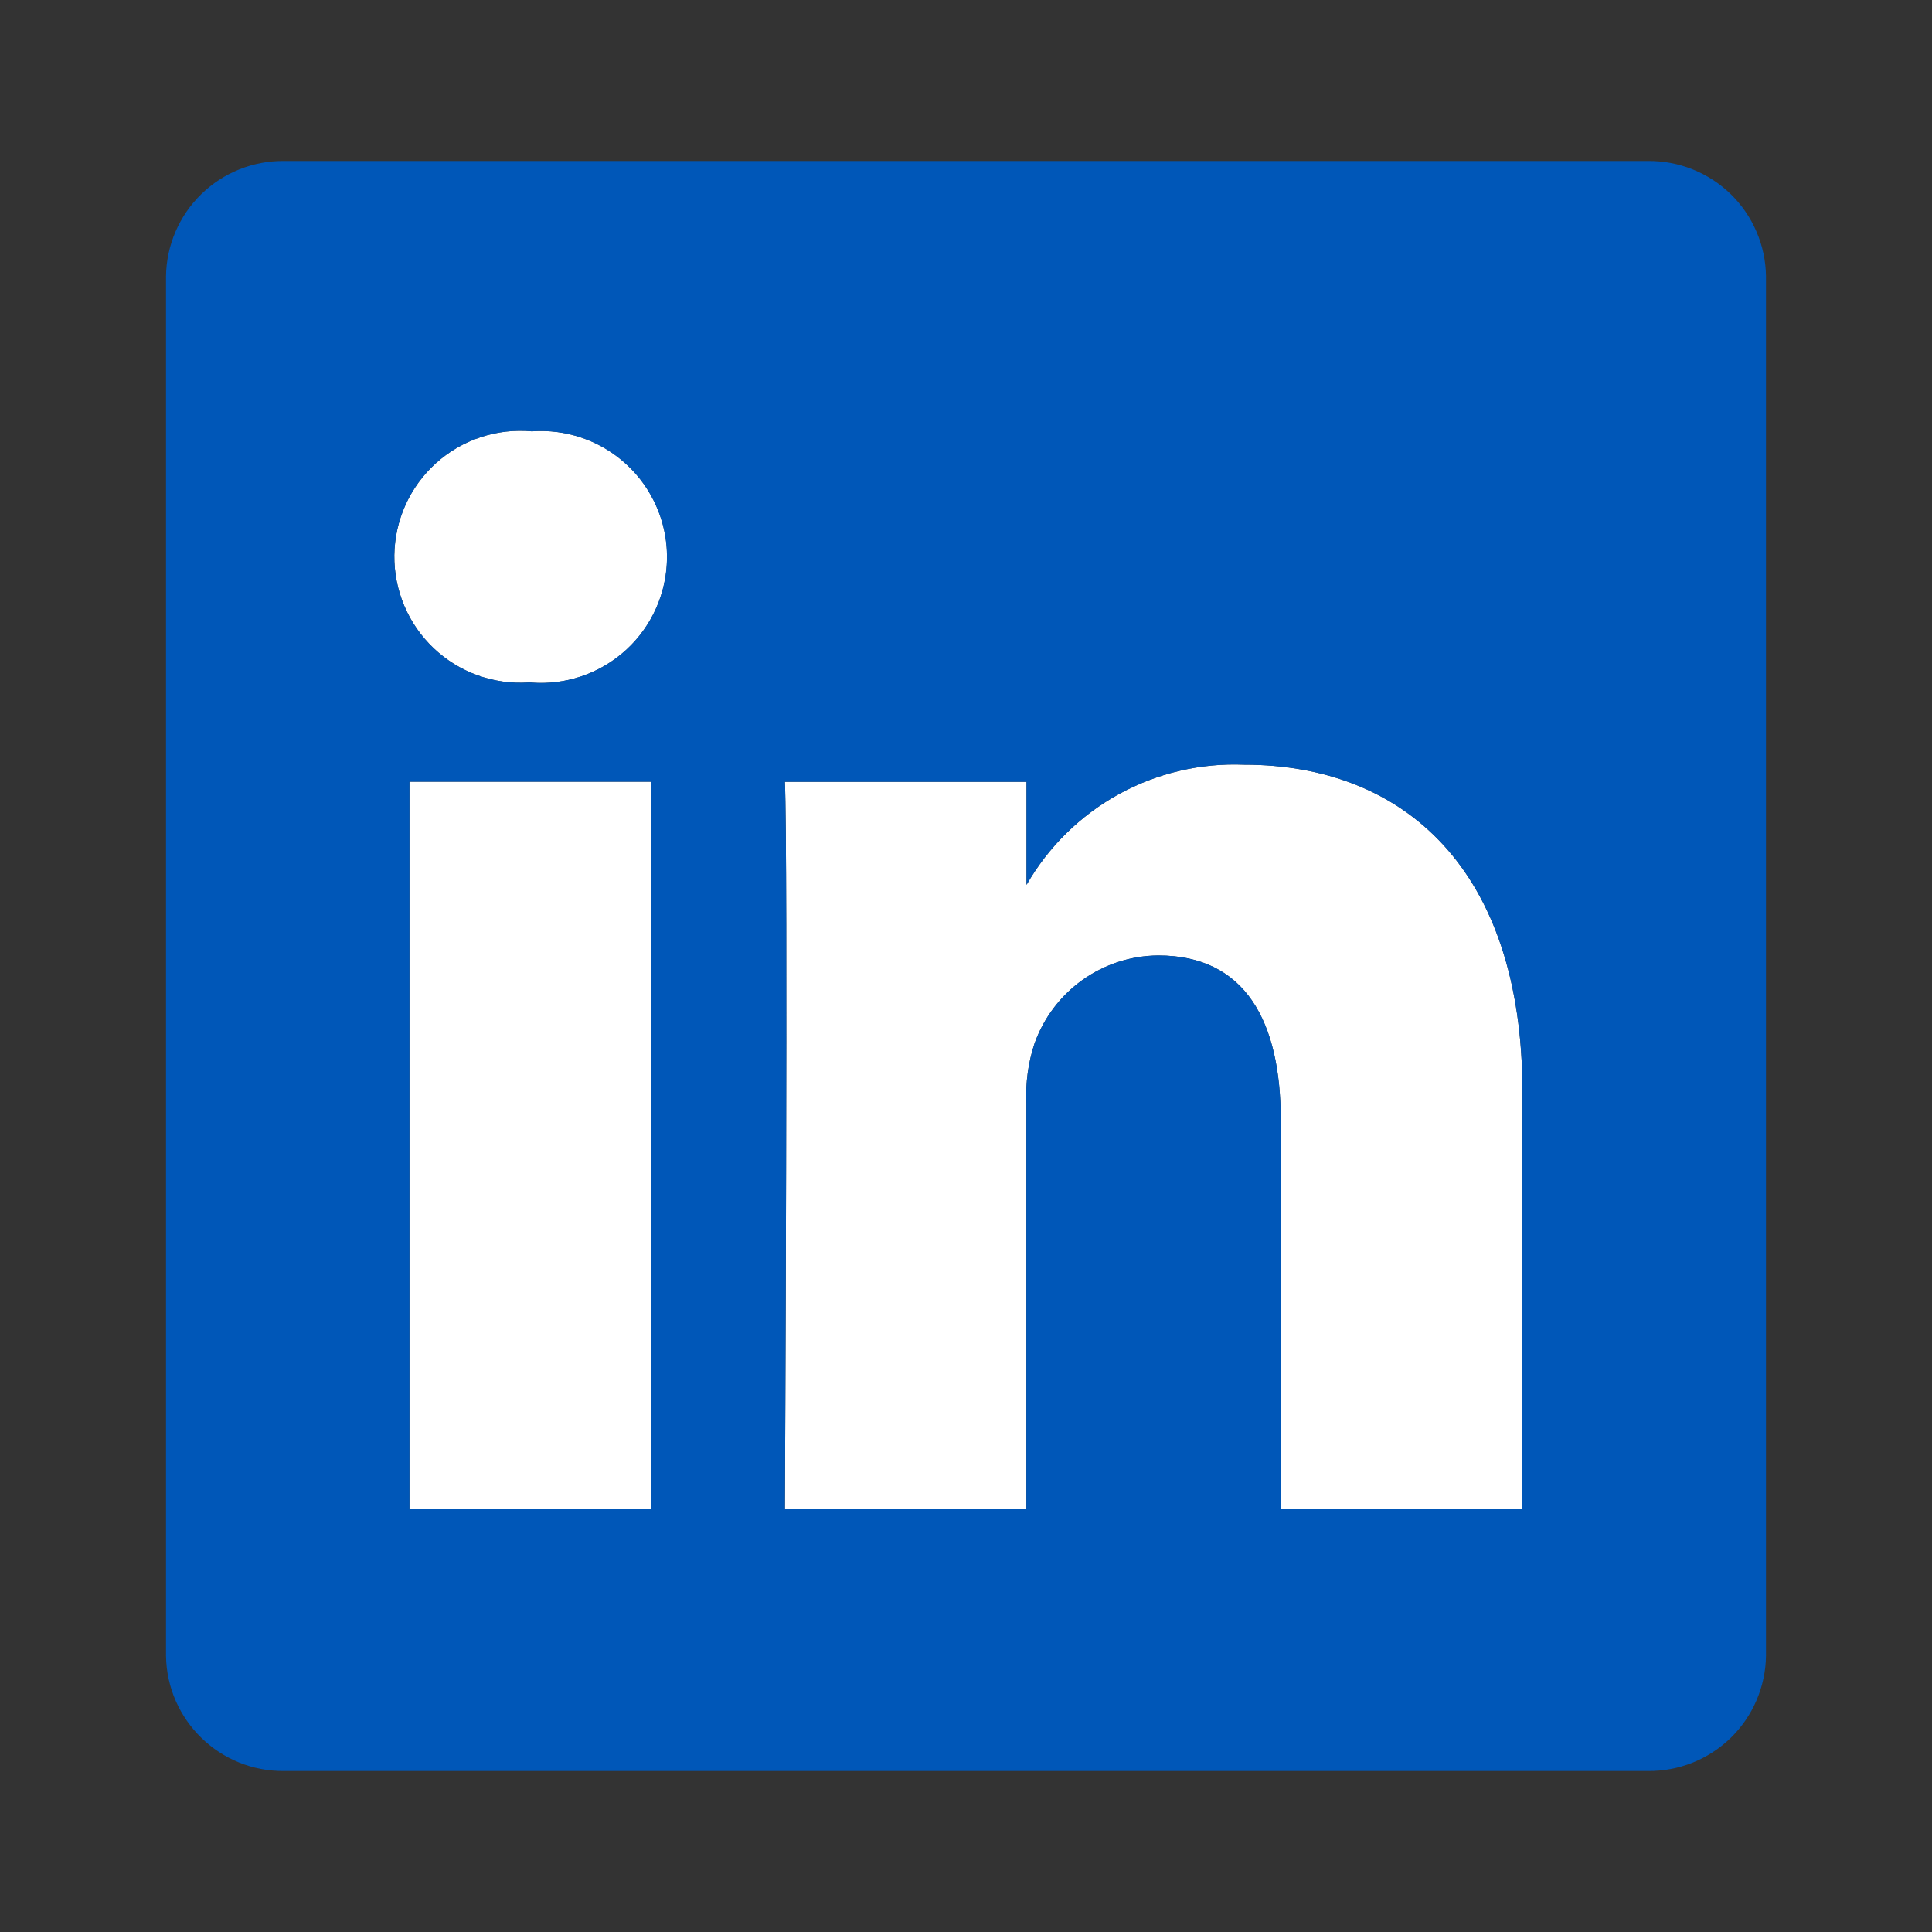
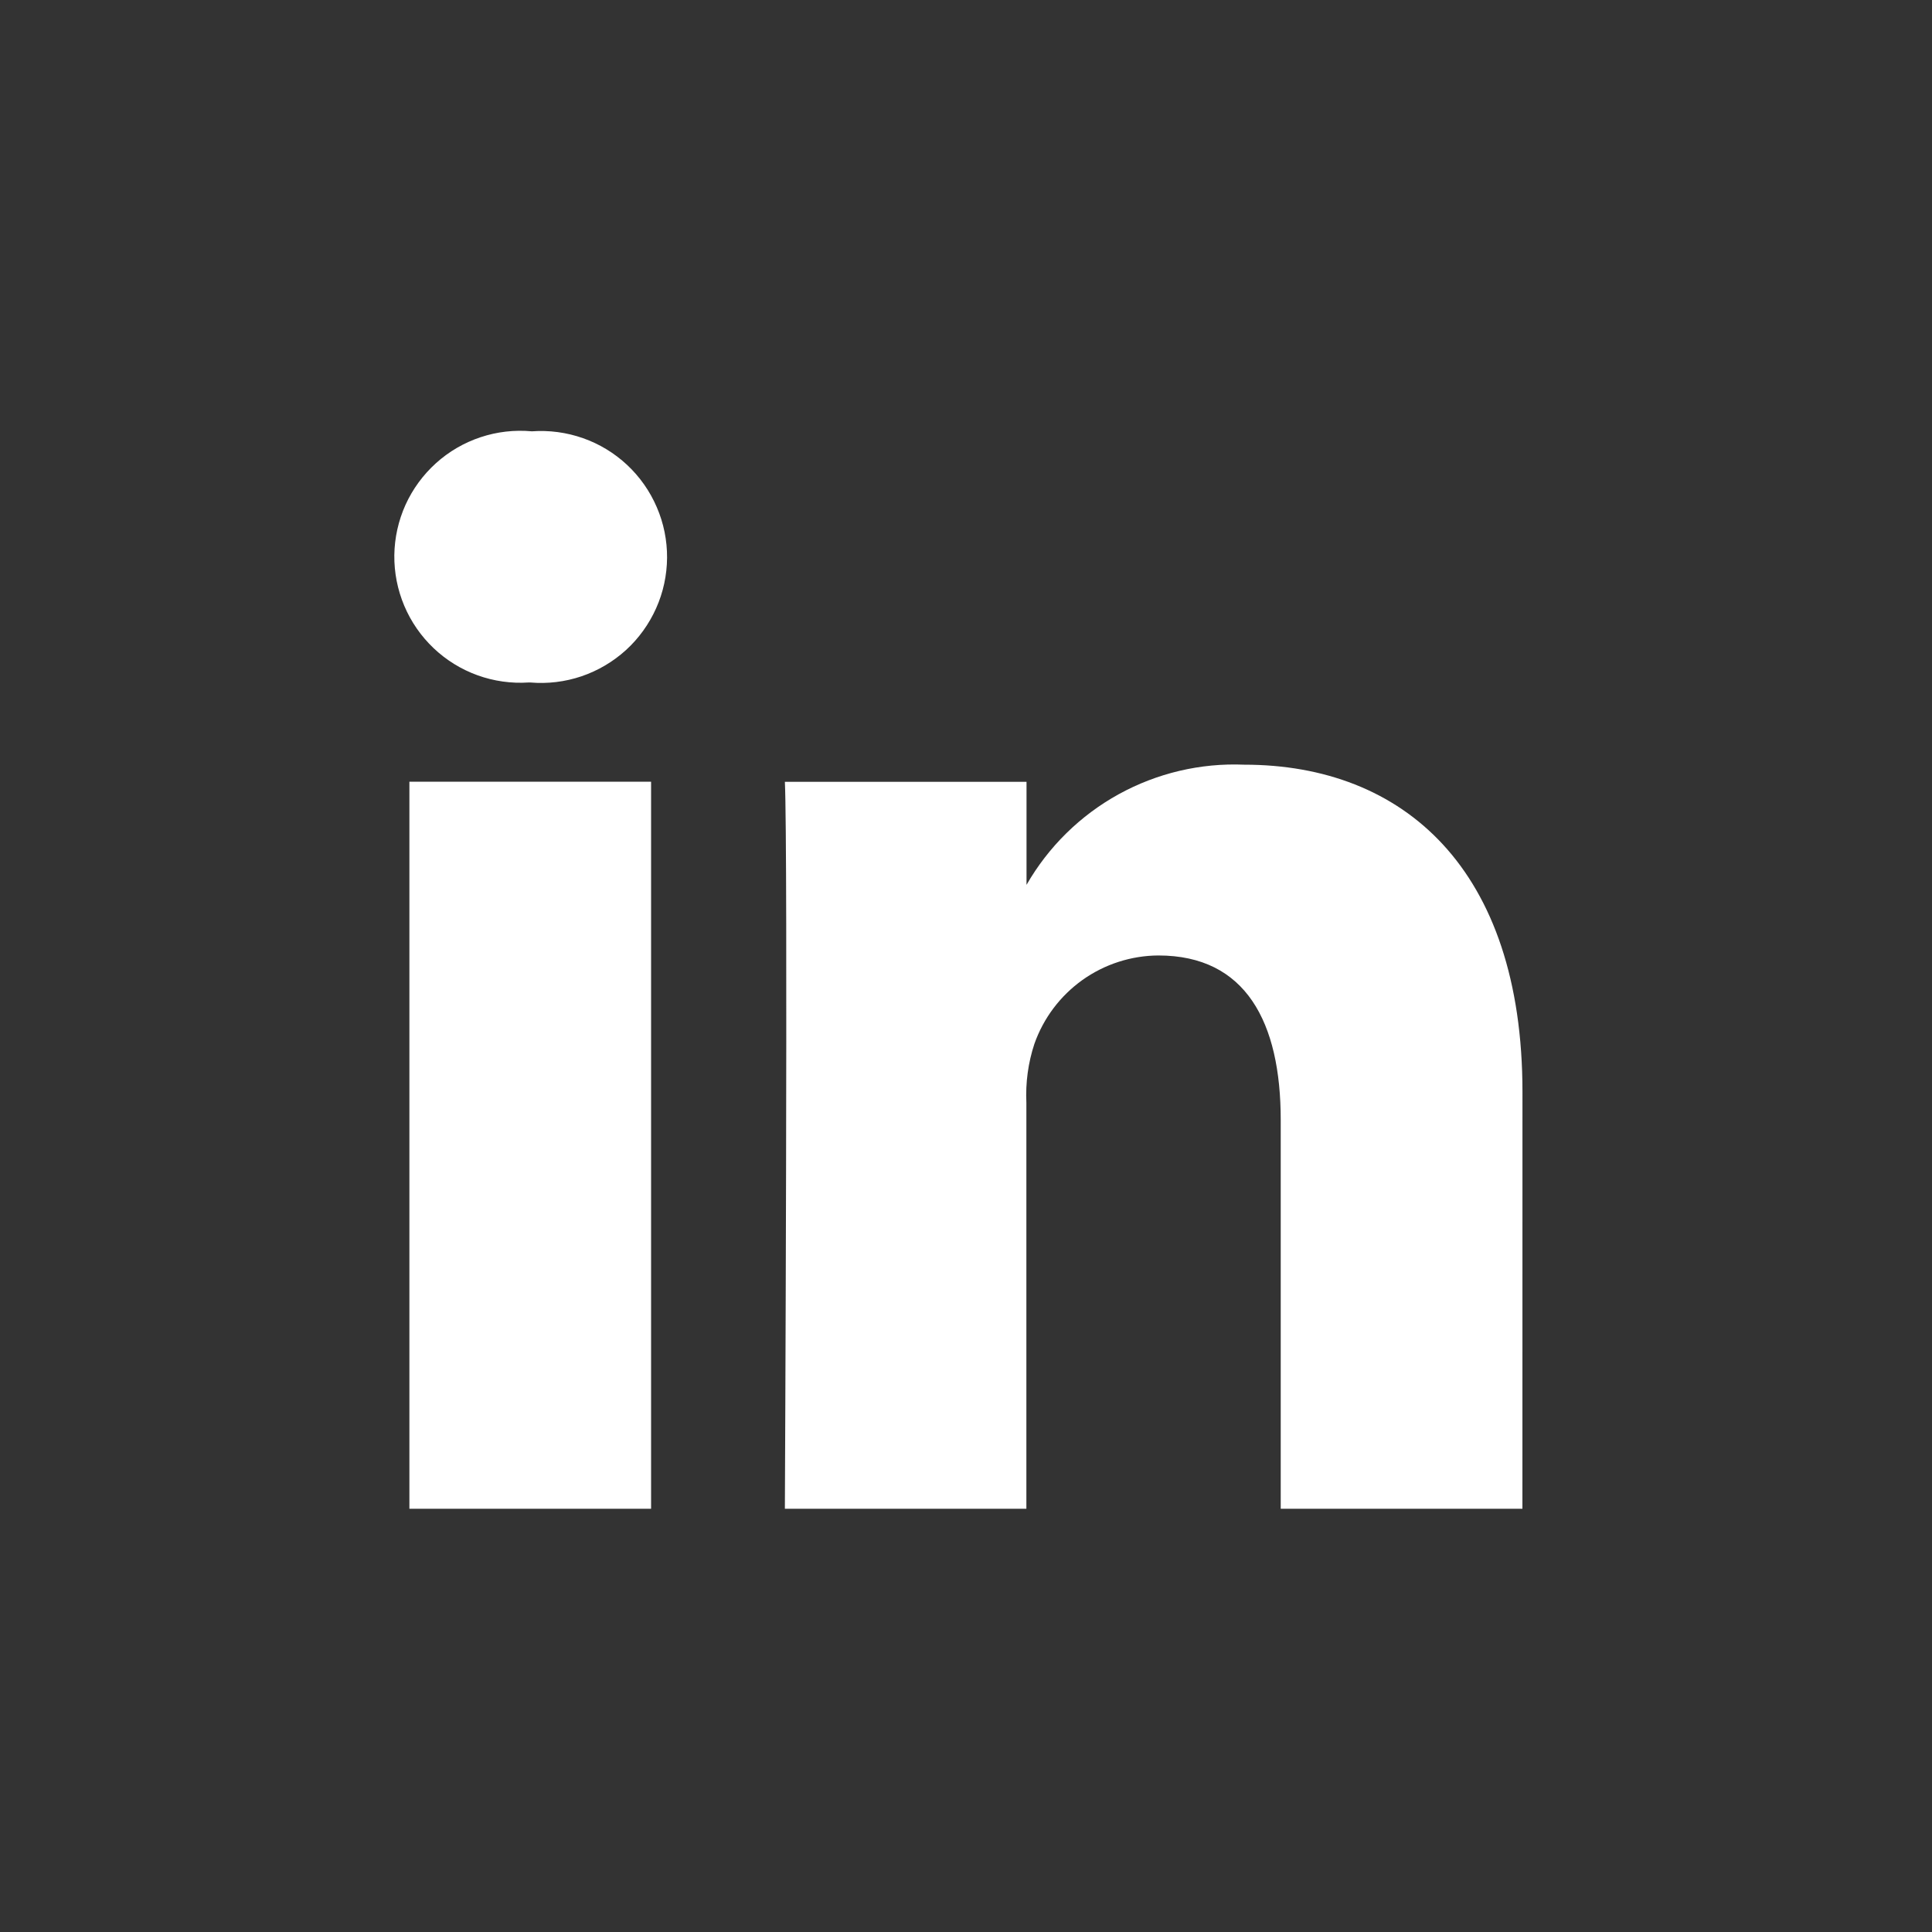
<svg xmlns="http://www.w3.org/2000/svg" width="40" height="40" viewBox="0 0 40 40" fill="none">
  <rect x="0" y="0" width="40" height="40" fill="#333333" stroke="none" />
  <path d="M8.476 16.185H13.48V31.237H8.476V16.185ZM10.978 14.13H10.945C10.586 14.154 10.226 14.103 9.887 13.981C9.549 13.859 9.239 13.668 8.978 13.42C8.717 13.172 8.51 12.874 8.37 12.542C8.23 12.211 8.16 11.854 8.164 11.494C8.169 11.134 8.248 10.779 8.396 10.451C8.545 10.123 8.76 9.83 9.027 9.589C9.294 9.348 9.609 9.165 9.95 9.052C10.292 8.938 10.653 8.897 11.011 8.93C11.37 8.904 11.731 8.952 12.071 9.072C12.41 9.191 12.721 9.38 12.984 9.626C13.247 9.872 13.456 10.17 13.598 10.501C13.741 10.831 13.813 11.188 13.811 11.548C13.808 11.908 13.732 12.264 13.585 12.592C13.438 12.921 13.226 13.216 12.96 13.459C12.693 13.701 12.38 13.886 12.039 14.002C11.698 14.117 11.337 14.161 10.978 14.13ZM31.52 31.237H26.516V23.187C26.516 21.162 25.793 19.782 23.983 19.782C23.419 19.785 22.869 19.963 22.41 20.29C21.951 20.618 21.604 21.079 21.416 21.612C21.286 22.005 21.231 22.418 21.25 22.832V31.237H16.25C16.25 31.232 16.316 17.597 16.25 16.187H21.253V18.32C21.705 17.532 22.364 16.884 23.159 16.445C23.954 16.007 24.854 15.794 25.761 15.832C29.053 15.832 31.521 17.983 31.521 22.607L31.52 31.237Z" fill="white" />
-   <path d="M34.113 3.333H5.887C5.245 3.325 4.626 3.572 4.167 4.02C3.708 4.468 3.445 5.08 3.437 5.722V34.28C3.455 35.613 4.552 36.683 5.887 36.667H34.113C34.431 36.671 34.746 36.612 35.041 36.495C35.336 36.377 35.605 36.202 35.833 35.981C36.06 35.759 36.242 35.495 36.367 35.203C36.492 34.911 36.559 34.597 36.563 34.28V5.722C36.559 5.404 36.493 5.09 36.367 4.798C36.242 4.505 36.06 4.241 35.833 4.019C35.605 3.797 35.336 3.623 35.04 3.505C34.745 3.387 34.429 3.329 34.111 3.333H34.113ZM13.48 31.237H8.477V16.185H13.48V31.237ZM11.388 14.133C11.252 14.143 11.115 14.142 10.978 14.13H10.945C10.586 14.154 10.226 14.103 9.887 13.981C9.549 13.859 9.239 13.668 8.978 13.42C8.717 13.172 8.51 12.874 8.37 12.542C8.23 12.211 8.16 11.854 8.164 11.494C8.169 11.134 8.248 10.779 8.397 10.451C8.545 10.123 8.76 9.83 9.027 9.589C9.294 9.348 9.609 9.165 9.95 9.052C10.292 8.938 10.653 8.897 11.011 8.93C11.701 8.88 12.383 9.106 12.906 9.559C13.43 10.011 13.752 10.653 13.802 11.343C13.851 12.033 13.625 12.715 13.173 13.238C12.72 13.761 12.078 14.083 11.388 14.133ZM31.52 31.237H26.517V23.187C26.517 21.162 25.793 19.782 23.983 19.782C23.419 19.785 22.87 19.963 22.41 20.29C21.951 20.618 21.604 21.079 21.416 21.612C21.288 22.005 21.231 22.418 21.25 22.832V31.237H16.25C16.25 31.232 16.317 17.597 16.25 16.187H21.253V18.32C21.705 17.532 22.364 16.884 23.159 16.445C23.954 16.007 24.854 15.794 25.762 15.832C29.053 15.832 31.521 17.983 31.521 22.607L31.52 31.237Z" fill="#0057B8" />
</svg>